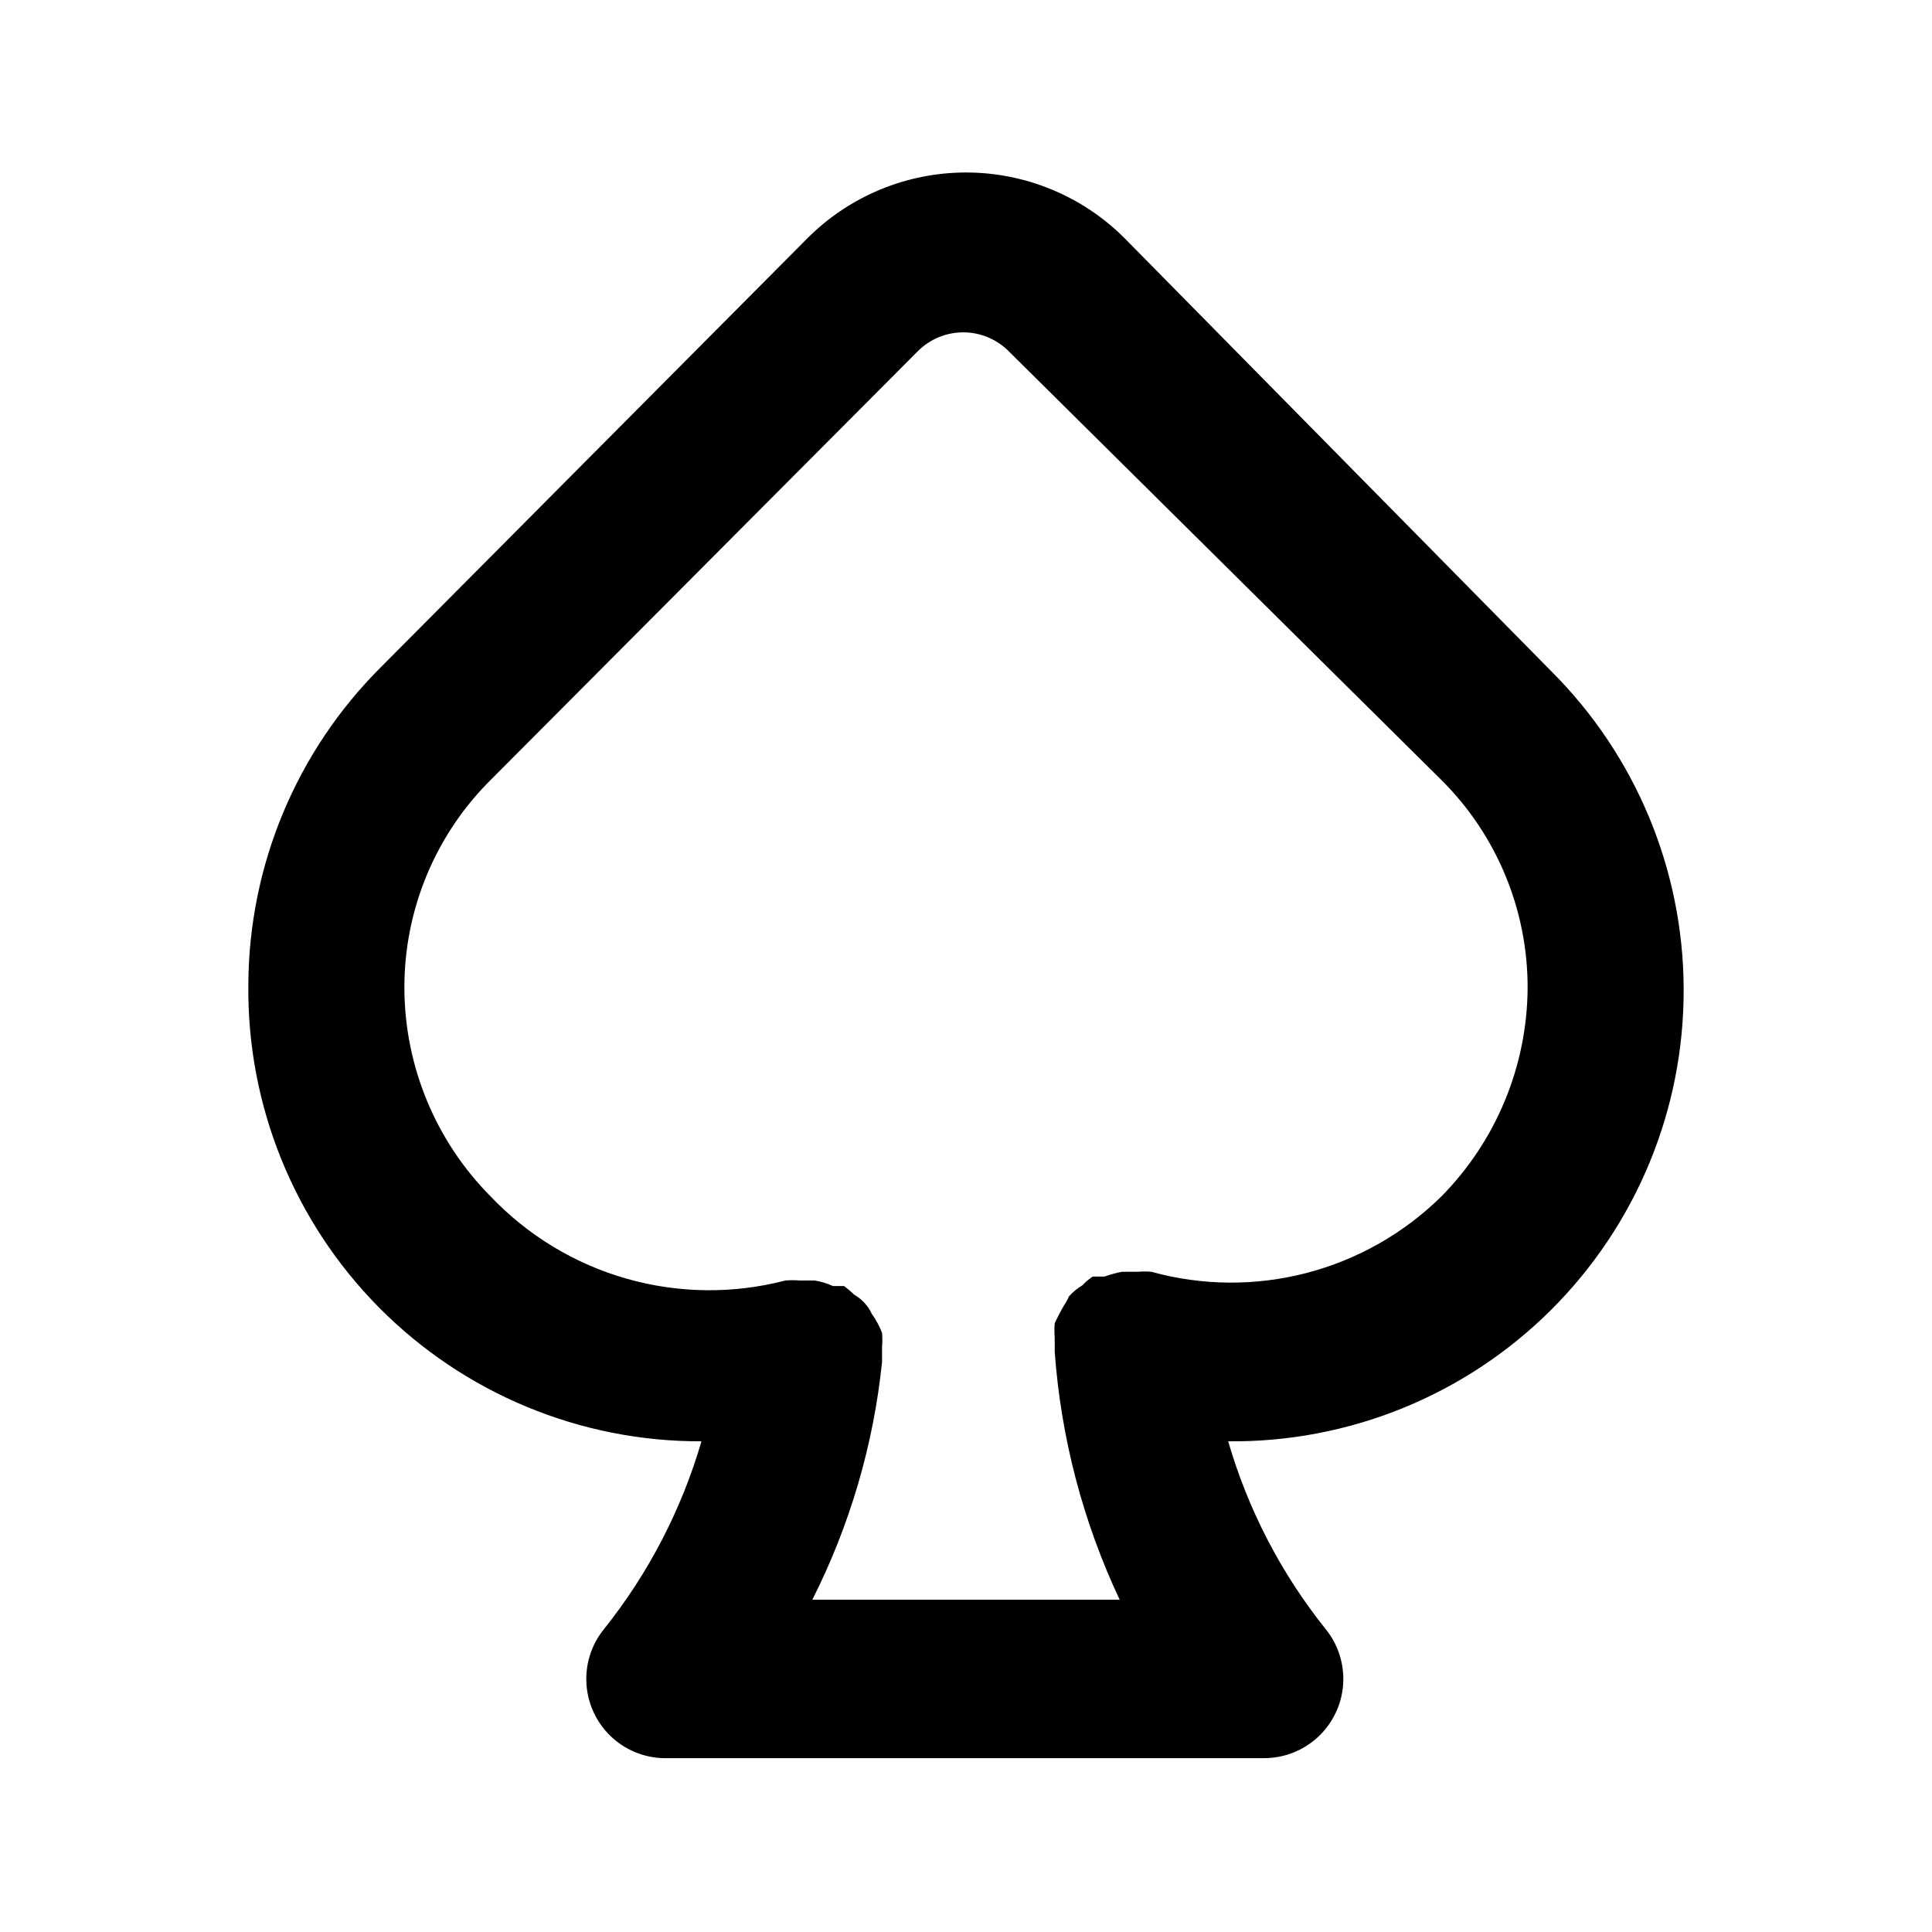
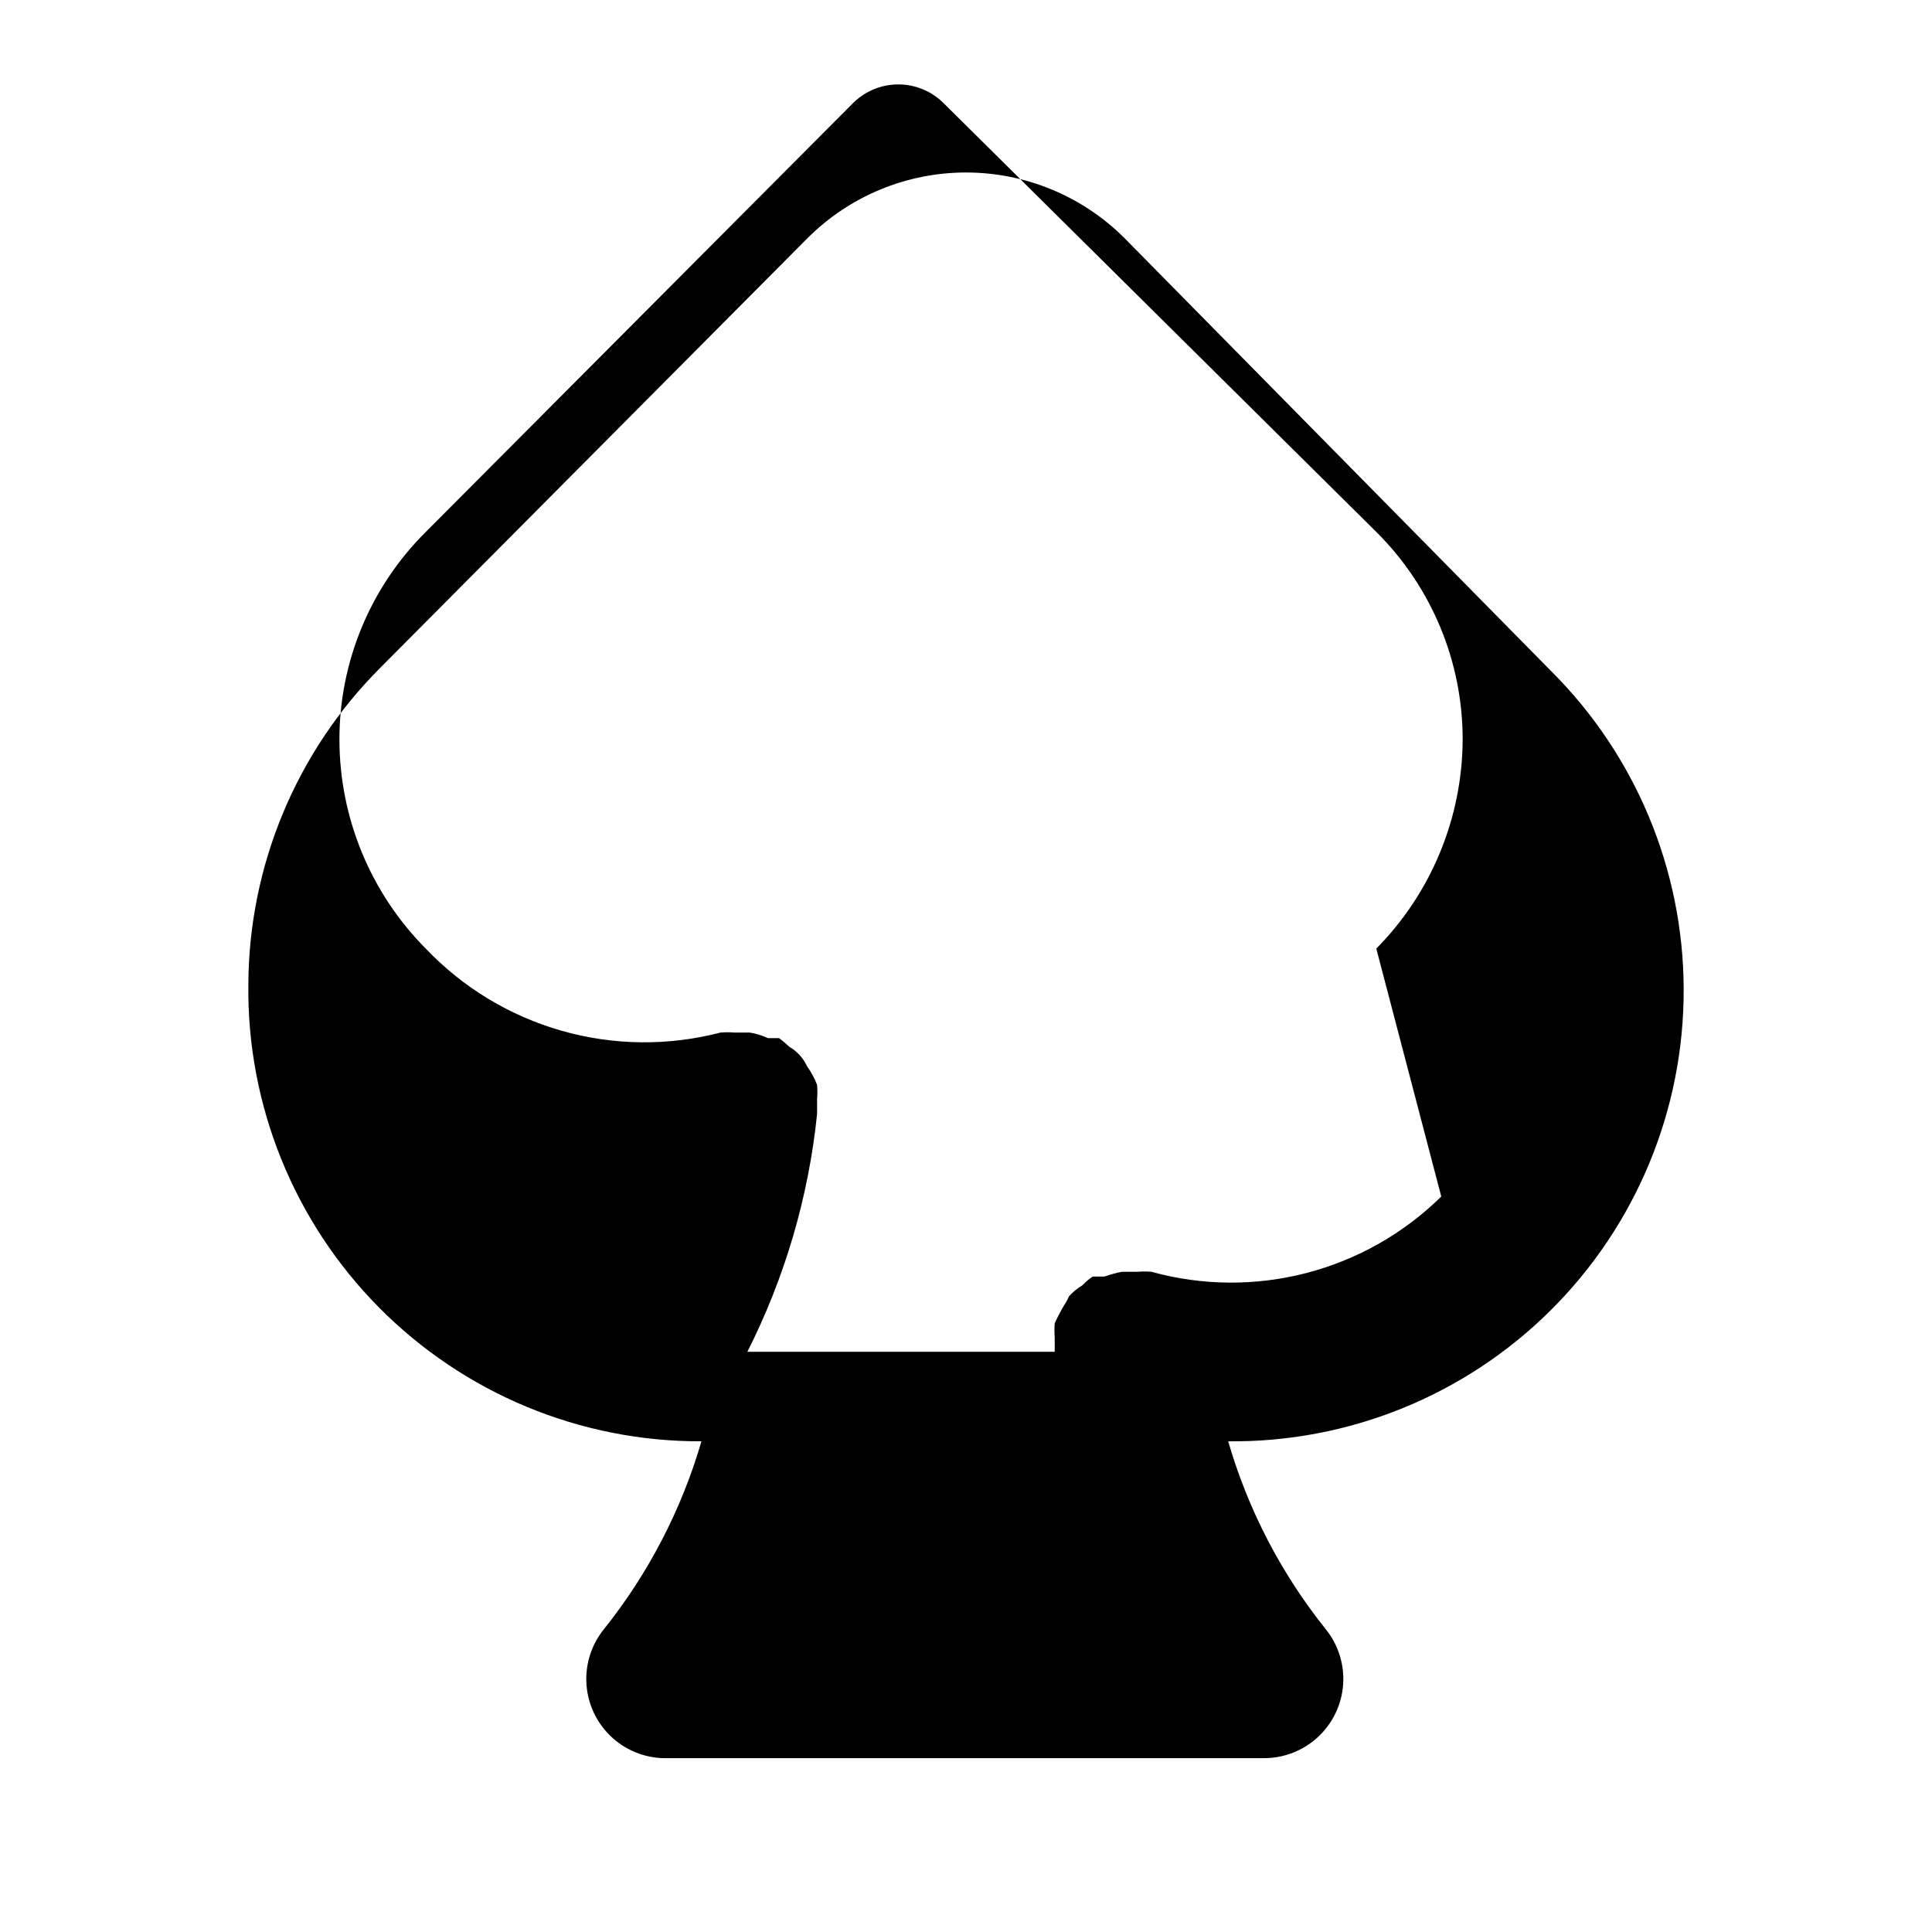
<svg xmlns="http://www.w3.org/2000/svg" fill="#000000" width="800px" height="800px" version="1.1" viewBox="144 144 512 512">
-   <path d="m590.19 405.88c-0.148-31.516-12.75-61.699-35.059-83.969l-113.14-114.82c-11.141-11.129-26.242-17.379-41.984-17.379-15.746 0-30.848 6.25-41.984 17.379l-113.15 113.78c-22.305 22.266-34.906 52.449-35.059 83.969-0.391 32.059 12.098 62.938 34.672 85.707 22.574 22.773 53.34 35.531 85.406 35.414-5.277 18.113-14.047 35.016-25.82 49.754-3.406 4.191-5.066 9.531-4.633 14.914 0.43 5.383 2.918 10.391 6.949 13.988 4.027 3.594 9.289 5.496 14.684 5.312h157.86c5.324 0.02 10.457-1.988 14.355-5.609 3.902-3.625 6.281-8.594 6.656-13.906 0.375-5.309-1.285-10.566-4.641-14.699-11.789-14.727-20.562-31.633-25.82-49.754 31.973 0.34 62.742-12.152 85.426-34.684 22.688-22.527 35.395-53.207 35.281-85.18zm-64.238 55.211c-9.926 9.777-22.254 16.766-35.742 20.27-13.484 3.5-27.656 3.387-41.086-0.328-1.188-0.102-2.383-0.102-3.57 0h-4.199c-1.57 0.297-3.113 0.715-4.617 1.262h-3.148c-1 0.652-1.918 1.43-2.731 2.309-1.328 0.797-2.527 1.789-3.566 2.938-0.34 0.812-0.762 1.586-1.262 2.309-0.922 1.566-1.762 3.176-2.519 4.828-0.102 1.258-0.102 2.523 0 3.781v3.777c1.648 22.773 7.484 45.047 17.215 65.703h-81.449c9.945-19.688 16.207-41.031 18.473-62.977v-3.988c0.105-1.254 0.105-2.519 0-3.777-0.699-1.785-1.617-3.477-2.727-5.039-0.344-0.742-0.766-1.445-1.262-2.098-0.914-1.191-2.055-2.191-3.359-2.938-0.855-0.832-1.766-1.602-2.727-2.312h-2.941c-1.535-0.707-3.156-1.199-4.828-1.469h-3.988c-1.258-0.102-2.519-0.102-3.777 0-13.816 3.602-28.348 3.434-42.078-0.477-13.734-3.914-26.168-11.434-36.012-21.773-14.59-14.68-22.809-34.516-22.883-55.211-0.062-20.723 8.176-40.605 22.883-55.207l113.36-113.78c3.176-3.09 7.43-4.82 11.863-4.82 4.43 0 8.684 1.73 11.859 4.82l114.82 113.78c14.707 14.602 22.949 34.484 22.883 55.207-0.141 20.684-8.352 40.492-22.883 55.211z" />
+   <path d="m590.19 405.88c-0.148-31.516-12.75-61.699-35.059-83.969l-113.14-114.82c-11.141-11.129-26.242-17.379-41.984-17.379-15.746 0-30.848 6.25-41.984 17.379l-113.15 113.78c-22.305 22.266-34.906 52.449-35.059 83.969-0.391 32.059 12.098 62.938 34.672 85.707 22.574 22.773 53.34 35.531 85.406 35.414-5.277 18.113-14.047 35.016-25.82 49.754-3.406 4.191-5.066 9.531-4.633 14.914 0.43 5.383 2.918 10.391 6.949 13.988 4.027 3.594 9.289 5.496 14.684 5.312h157.86c5.324 0.02 10.457-1.988 14.355-5.609 3.902-3.625 6.281-8.594 6.656-13.906 0.375-5.309-1.285-10.566-4.641-14.699-11.789-14.727-20.562-31.633-25.82-49.754 31.973 0.34 62.742-12.152 85.426-34.684 22.688-22.527 35.395-53.207 35.281-85.18zm-64.238 55.211c-9.926 9.777-22.254 16.766-35.742 20.27-13.484 3.5-27.656 3.387-41.086-0.328-1.188-0.102-2.383-0.102-3.57 0h-4.199c-1.57 0.297-3.113 0.715-4.617 1.262h-3.148c-1 0.652-1.918 1.43-2.731 2.309-1.328 0.797-2.527 1.789-3.566 2.938-0.34 0.812-0.762 1.586-1.262 2.309-0.922 1.566-1.762 3.176-2.519 4.828-0.102 1.258-0.102 2.523 0 3.781v3.777h-81.449c9.945-19.688 16.207-41.031 18.473-62.977v-3.988c0.105-1.254 0.105-2.519 0-3.777-0.699-1.785-1.617-3.477-2.727-5.039-0.344-0.742-0.766-1.445-1.262-2.098-0.914-1.191-2.055-2.191-3.359-2.938-0.855-0.832-1.766-1.602-2.727-2.312h-2.941c-1.535-0.707-3.156-1.199-4.828-1.469h-3.988c-1.258-0.102-2.519-0.102-3.777 0-13.816 3.602-28.348 3.434-42.078-0.477-13.734-3.914-26.168-11.434-36.012-21.773-14.59-14.68-22.809-34.516-22.883-55.211-0.062-20.723 8.176-40.605 22.883-55.207l113.36-113.78c3.176-3.09 7.43-4.82 11.863-4.82 4.43 0 8.684 1.73 11.859 4.82l114.82 113.78c14.707 14.602 22.949 34.484 22.883 55.207-0.141 20.684-8.352 40.492-22.883 55.211z" />
</svg>